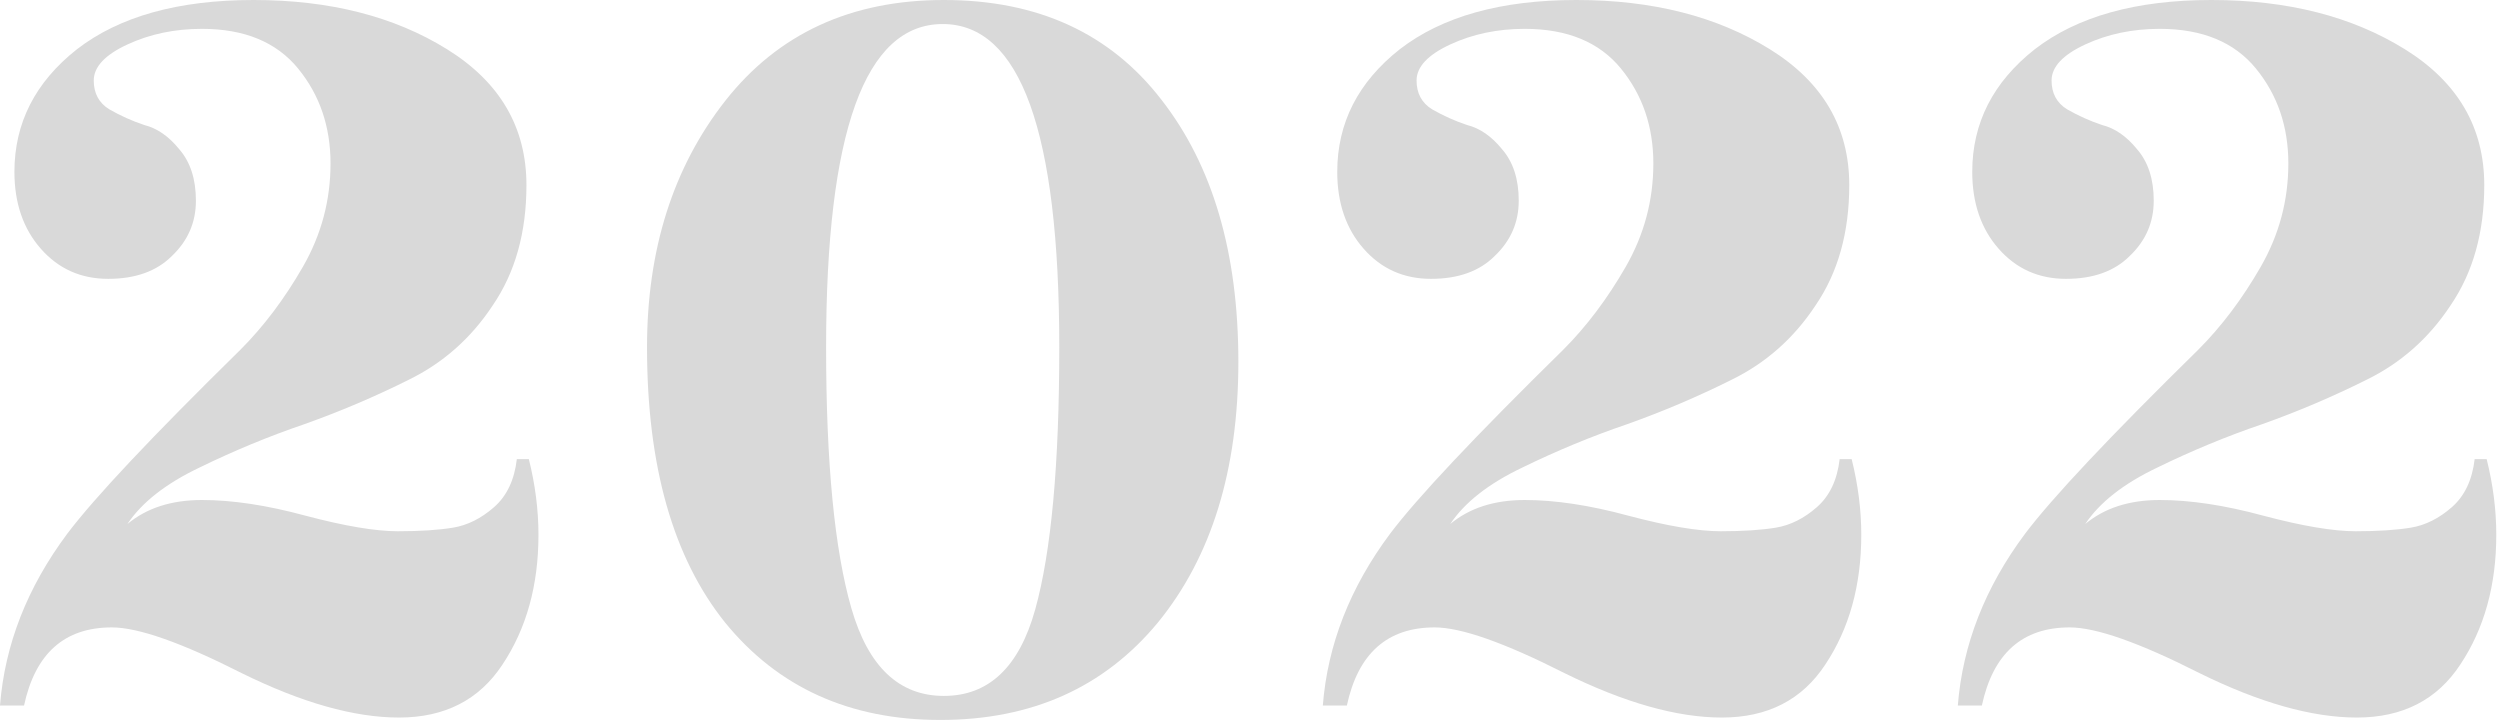
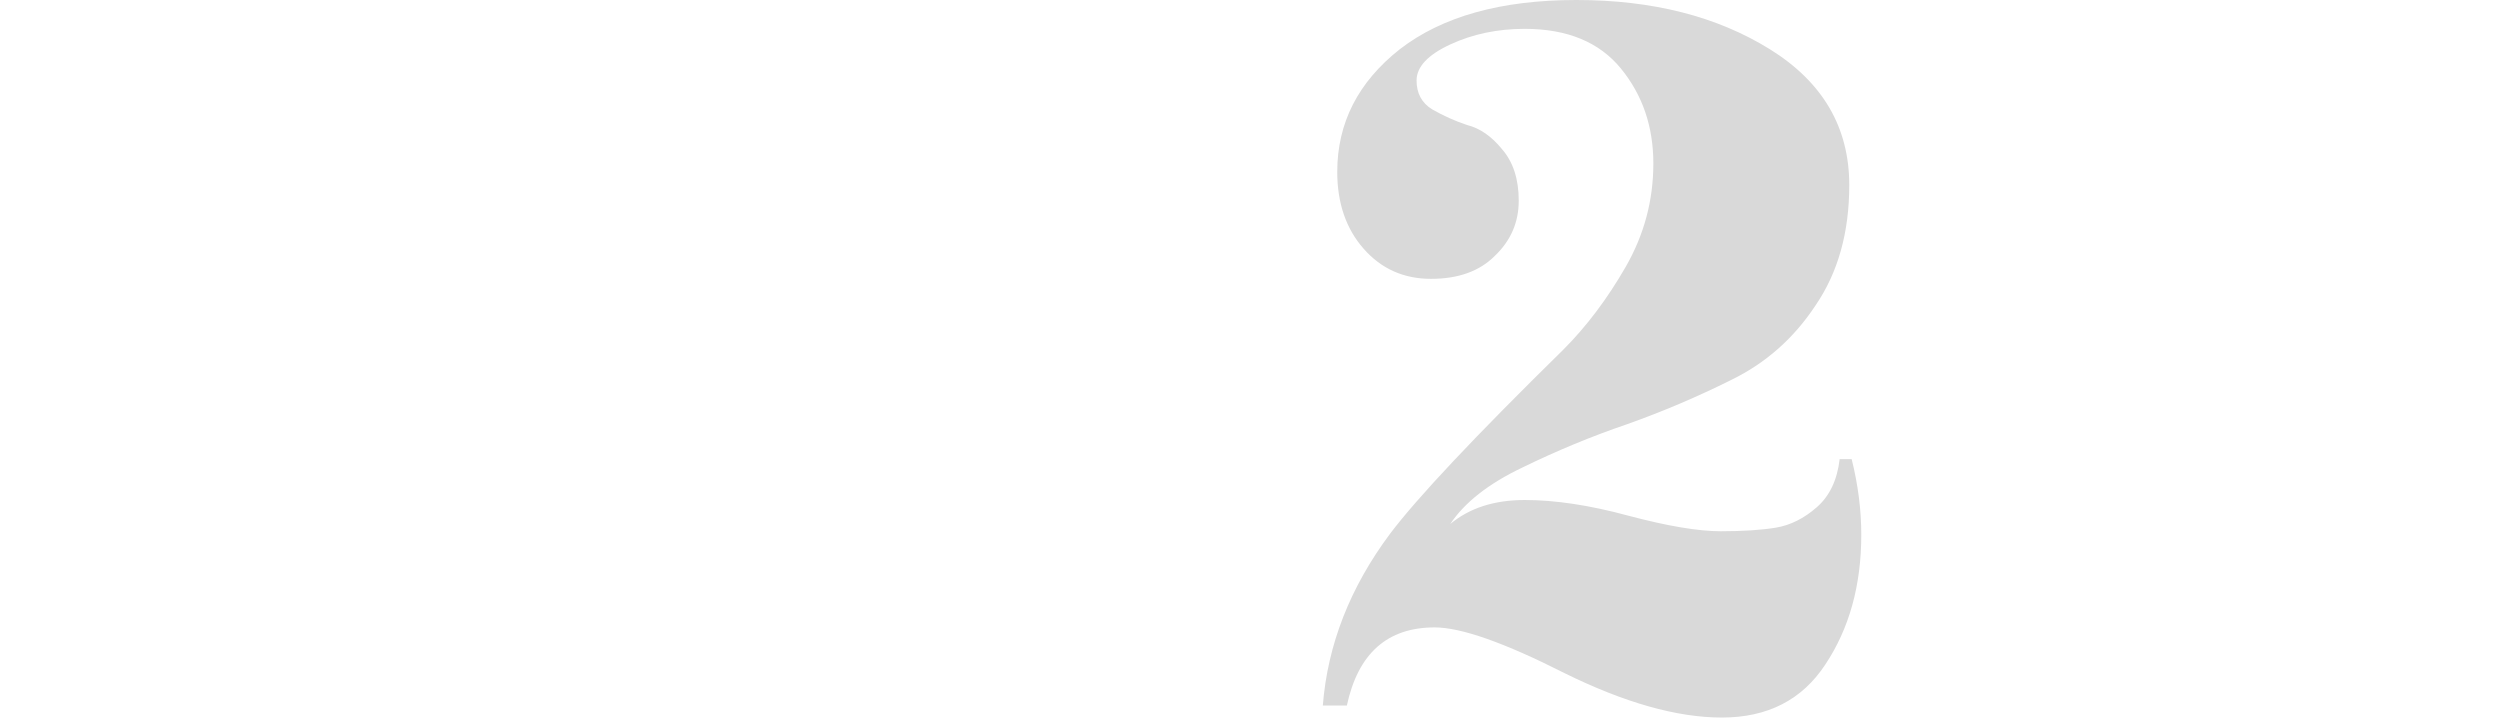
<svg xmlns="http://www.w3.org/2000/svg" width="156" height="45" viewBox="0 0 156 45" fill="none">
-   <path d="M33.6 33.375C33.6 36.525 32.85 39.225 31.35 41.475C29.9 43.675 27.75 44.775 24.9 44.775C22.1 44.775 18.825 43.85 15.075 42C11.325 40.1 8.625 39.15 6.975 39.15C4.025 39.15 2.2 40.775 1.5 44.025H0C0.3 40.225 1.7 36.65 4.2 33.3C5.9 31.05 9.5 27.225 15 21.825C16.45 20.375 17.75 18.65 18.9 16.65C20.05 14.65 20.625 12.5 20.625 10.2C20.625 7.9 19.95 5.925 18.6 4.275C17.25 2.625 15.25 1.8 12.6 1.8C10.9 1.8 9.35 2.125 7.95 2.775C6.55 3.425 5.85 4.175 5.85 5.025C5.85 5.825 6.175 6.425 6.825 6.825C7.525 7.225 8.25 7.55 9 7.8C9.8 8 10.525 8.5 11.175 9.3C11.875 10.1 12.225 11.175 12.225 12.525C12.225 13.875 11.725 15.025 10.725 15.975C9.775 16.925 8.45 17.4 6.75 17.4C5.05 17.4 3.65 16.775 2.55 15.525C1.45 14.275 0.9 12.675 0.9 10.725C0.9 7.675 2.2 5.125 4.8 3.075C7.45 1.025 11.125 0 15.825 0C20.575 0 24.6 1.025 27.9 3.075C31.2 5.125 32.85 7.95 32.85 11.55C32.85 14.5 32.15 17 30.75 19.05C29.4 21.1 27.65 22.65 25.5 23.7C23.4 24.75 21.225 25.675 18.975 26.475C16.775 27.225 14.6 28.125 12.45 29.175C10.35 30.175 8.85 31.35 7.95 32.7C9.15 31.7 10.7 31.2 12.6 31.2C14.5 31.2 16.65 31.525 19.05 32.175C21.5 32.825 23.425 33.15 24.825 33.15C26.225 33.15 27.375 33.075 28.275 32.925C29.175 32.775 30.025 32.35 30.825 31.65C31.625 30.95 32.1 29.95 32.25 28.65H33C33.4 30.25 33.6 31.825 33.6 33.375Z" fill="#D9D9D9" />
-   <path d="M77.274 22.575C77.274 29.325 75.599 34.75 72.249 38.85C68.899 42.9 64.374 44.925 58.674 44.925C53.024 44.925 48.549 42.9 45.249 38.85C41.999 34.8 40.374 29.075 40.374 21.675C40.374 15.575 41.999 10.45 45.249 6.3C48.549 2.1 53.099 0 58.899 0C64.749 0 69.274 2.075 72.474 6.225C75.674 10.325 77.274 15.775 77.274 22.575ZM66.099 21.675C66.099 8.225 63.674 1.5 58.824 1.5C53.974 1.5 51.549 8.225 51.549 21.675C51.549 28.875 52.074 34.3 53.124 37.95C54.174 41.6 56.099 43.425 58.899 43.425C61.699 43.425 63.599 41.625 64.599 38.025C65.599 34.425 66.099 28.975 66.099 21.675Z" fill="#D9D9D9" />
  <path d="M116.144 33.375C116.144 36.525 115.394 39.225 113.894 41.475C112.444 43.675 110.294 44.775 107.444 44.775C104.644 44.775 101.369 43.85 97.619 42C93.869 40.1 91.169 39.15 89.519 39.15C86.569 39.15 84.744 40.775 84.044 44.025H82.544C82.844 40.225 84.244 36.65 86.744 33.3C88.444 31.05 92.044 27.225 97.544 21.825C98.994 20.375 100.294 18.65 101.444 16.65C102.594 14.65 103.169 12.5 103.169 10.2C103.169 7.9 102.494 5.925 101.144 4.275C99.794 2.625 97.794 1.8 95.144 1.8C93.444 1.8 91.894 2.125 90.494 2.775C89.094 3.425 88.394 4.175 88.394 5.025C88.394 5.825 88.719 6.425 89.369 6.825C90.069 7.225 90.794 7.55 91.544 7.8C92.344 8 93.069 8.5 93.719 9.3C94.419 10.1 94.769 11.175 94.769 12.525C94.769 13.875 94.269 15.025 93.269 15.975C92.319 16.925 90.994 17.4 89.294 17.4C87.594 17.4 86.194 16.775 85.094 15.525C83.994 14.275 83.444 12.675 83.444 10.725C83.444 7.675 84.744 5.125 87.344 3.075C89.994 1.025 93.669 0 98.369 0C103.119 0 107.144 1.025 110.444 3.075C113.744 5.125 115.394 7.95 115.394 11.55C115.394 14.5 114.694 17 113.294 19.05C111.944 21.1 110.194 22.65 108.044 23.7C105.944 24.75 103.769 25.675 101.519 26.475C99.319 27.225 97.144 28.125 94.994 29.175C92.894 30.175 91.394 31.35 90.494 32.7C91.694 31.7 93.244 31.2 95.144 31.2C97.044 31.2 99.194 31.525 101.594 32.175C104.044 32.825 105.969 33.15 107.369 33.15C108.769 33.15 109.919 33.075 110.819 32.925C111.719 32.775 112.569 32.35 113.369 31.65C114.169 30.95 114.644 29.95 114.794 28.65H115.544C115.944 30.25 116.144 31.825 116.144 33.375Z" fill="#D9D9D9" />
-   <path d="M155.768 33.375C155.768 36.525 155.018 39.225 153.518 41.475C152.068 43.675 149.918 44.775 147.068 44.775C144.268 44.775 140.993 43.85 137.243 42C133.493 40.1 130.793 39.15 129.143 39.15C126.193 39.15 124.368 40.775 123.668 44.025H122.168C122.468 40.225 123.868 36.65 126.368 33.3C128.068 31.05 131.668 27.225 137.168 21.825C138.618 20.375 139.918 18.65 141.068 16.65C142.218 14.65 142.793 12.5 142.793 10.2C142.793 7.9 142.118 5.925 140.768 4.275C139.418 2.625 137.418 1.8 134.768 1.8C133.068 1.8 131.518 2.125 130.118 2.775C128.718 3.425 128.018 4.175 128.018 5.025C128.018 5.825 128.343 6.425 128.993 6.825C129.693 7.225 130.418 7.55 131.168 7.8C131.968 8 132.693 8.5 133.343 9.3C134.043 10.1 134.393 11.175 134.393 12.525C134.393 13.875 133.893 15.025 132.893 15.975C131.943 16.925 130.618 17.4 128.918 17.4C127.218 17.4 125.818 16.775 124.718 15.525C123.618 14.275 123.068 12.675 123.068 10.725C123.068 7.675 124.368 5.125 126.968 3.075C129.618 1.025 133.293 0 137.993 0C142.743 0 146.768 1.025 150.068 3.075C153.368 5.125 155.018 7.95 155.018 11.55C155.018 14.5 154.318 17 152.918 19.05C151.568 21.1 149.818 22.65 147.668 23.7C145.568 24.75 143.393 25.675 141.143 26.475C138.943 27.225 136.768 28.125 134.618 29.175C132.518 30.175 131.018 31.35 130.118 32.7C131.318 31.7 132.868 31.2 134.768 31.2C136.668 31.2 138.818 31.525 141.218 32.175C143.668 32.825 145.593 33.15 146.993 33.15C148.393 33.15 149.543 33.075 150.443 32.925C151.343 32.775 152.193 32.35 152.993 31.65C153.793 30.95 154.268 29.95 154.418 28.65H155.168C155.568 30.25 155.768 31.825 155.768 33.375Z" fill="#D9D9D9" />
</svg>